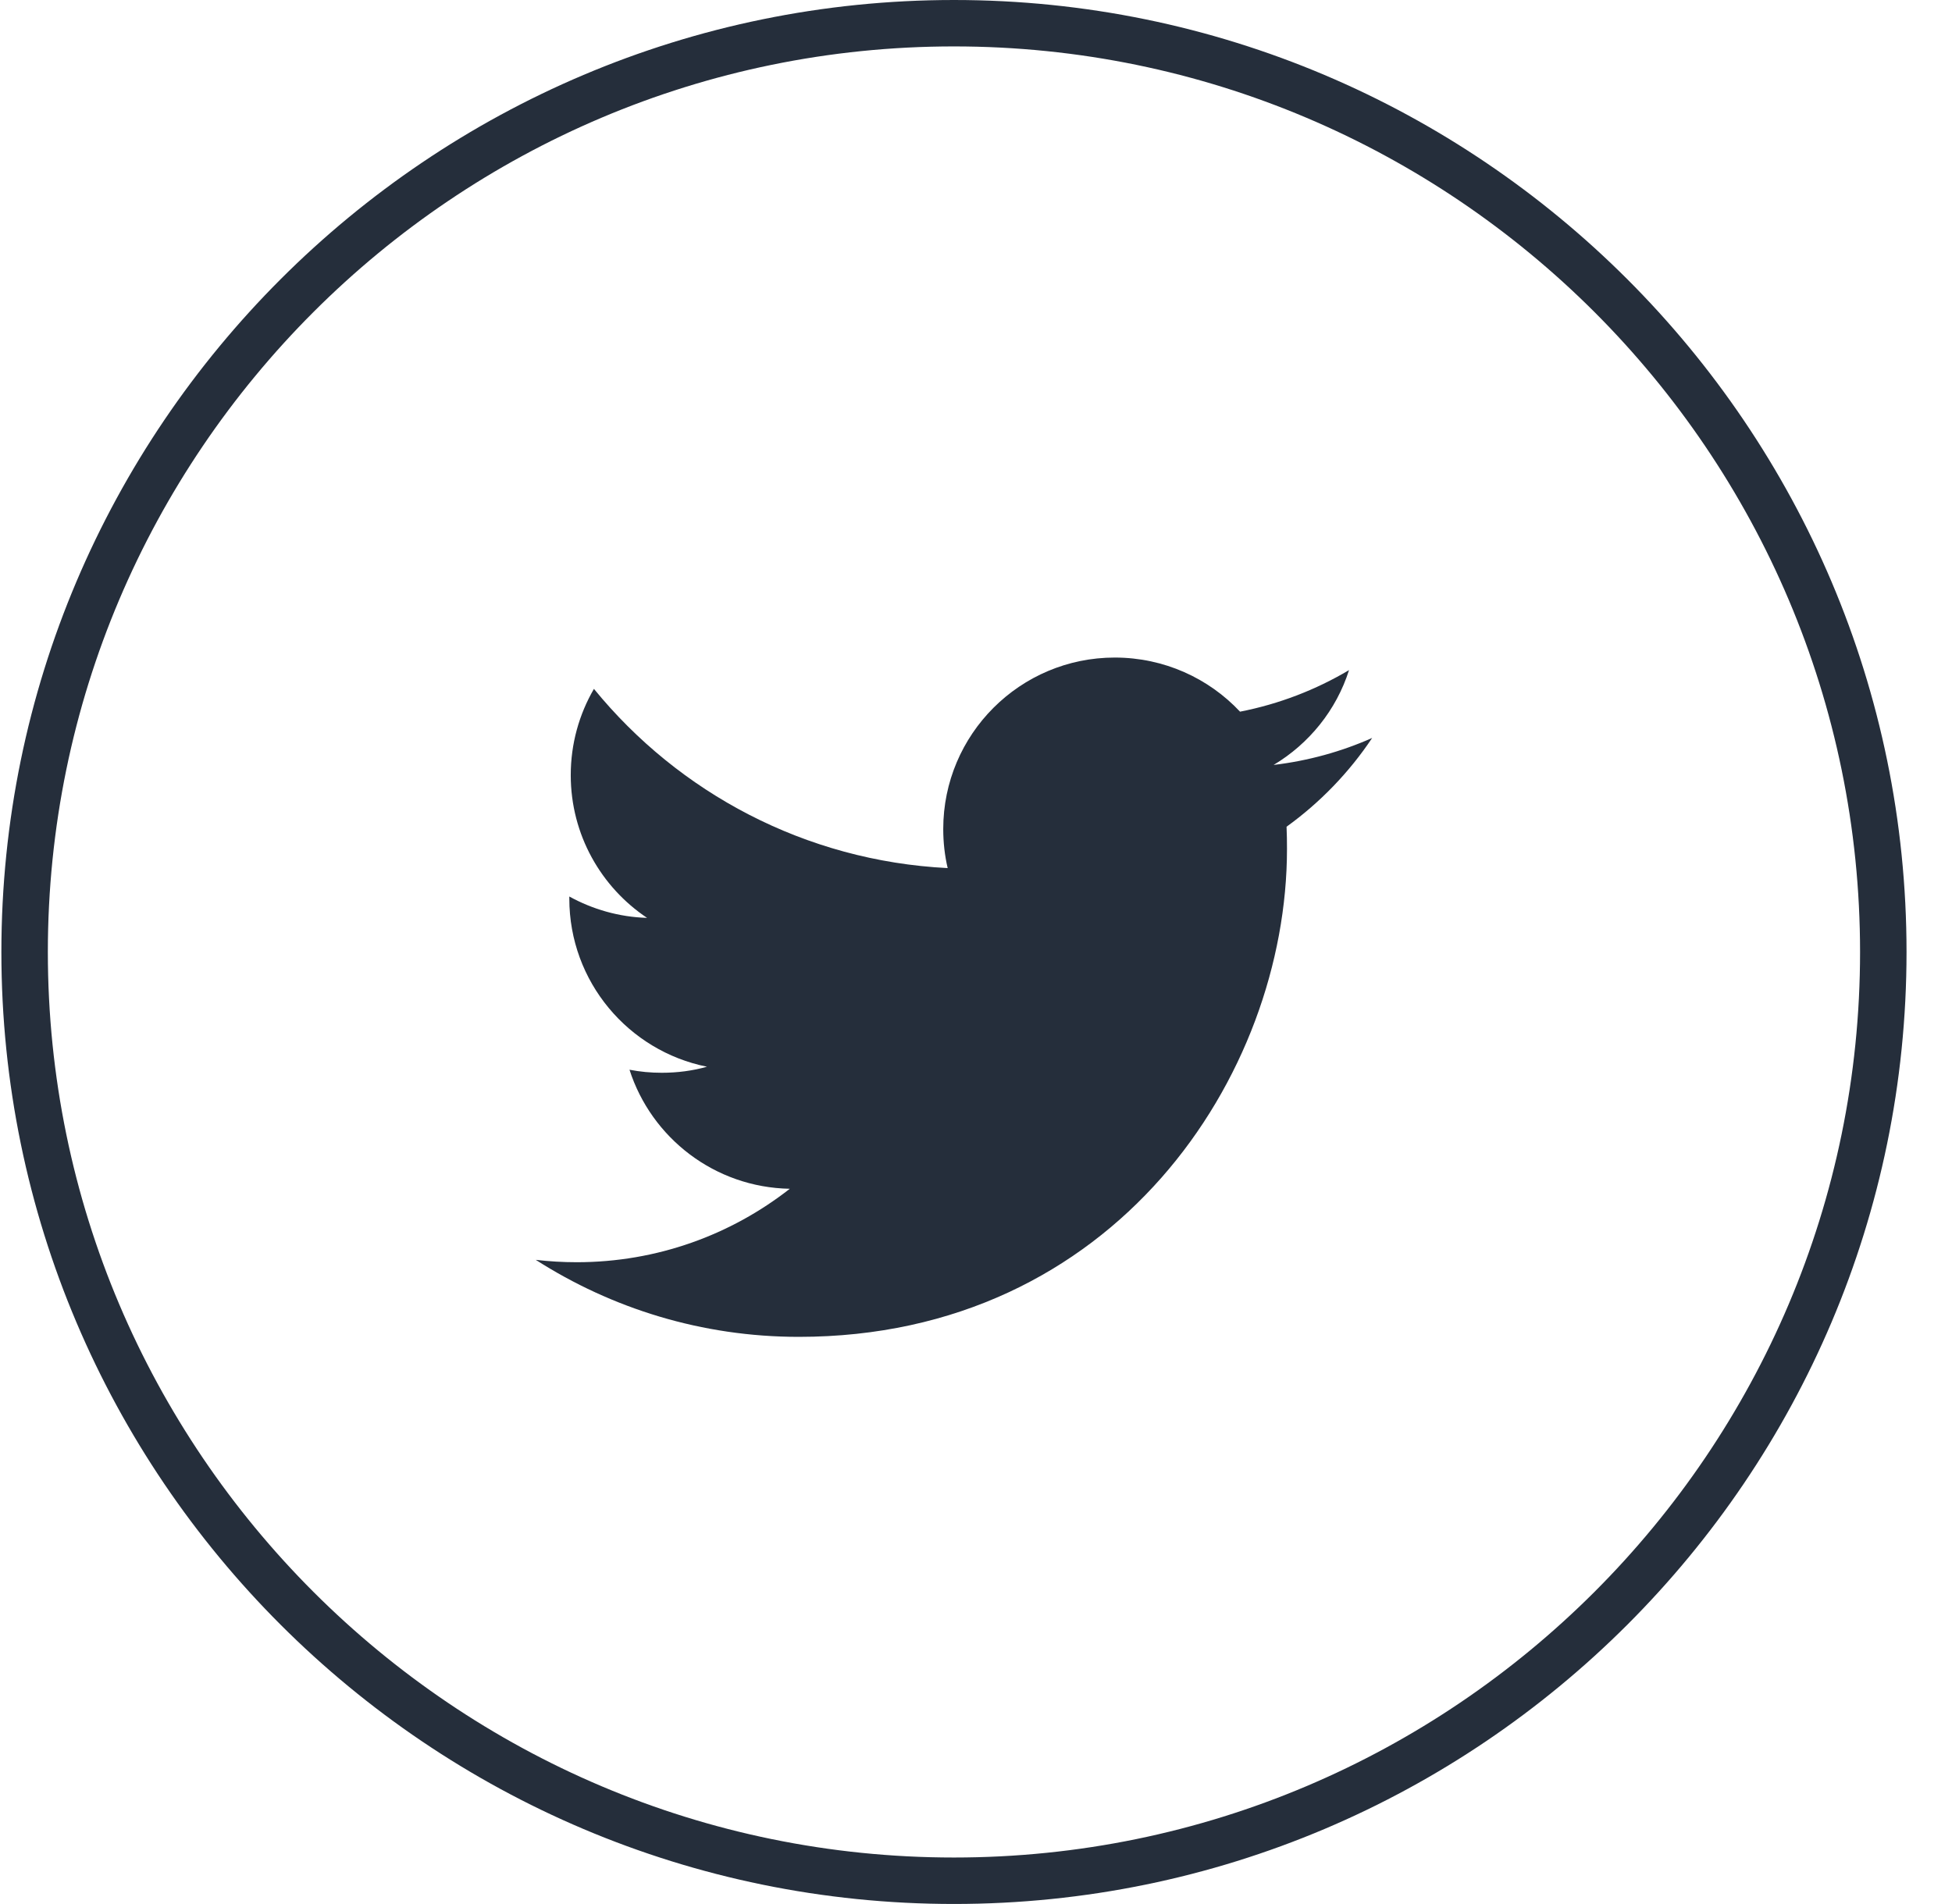
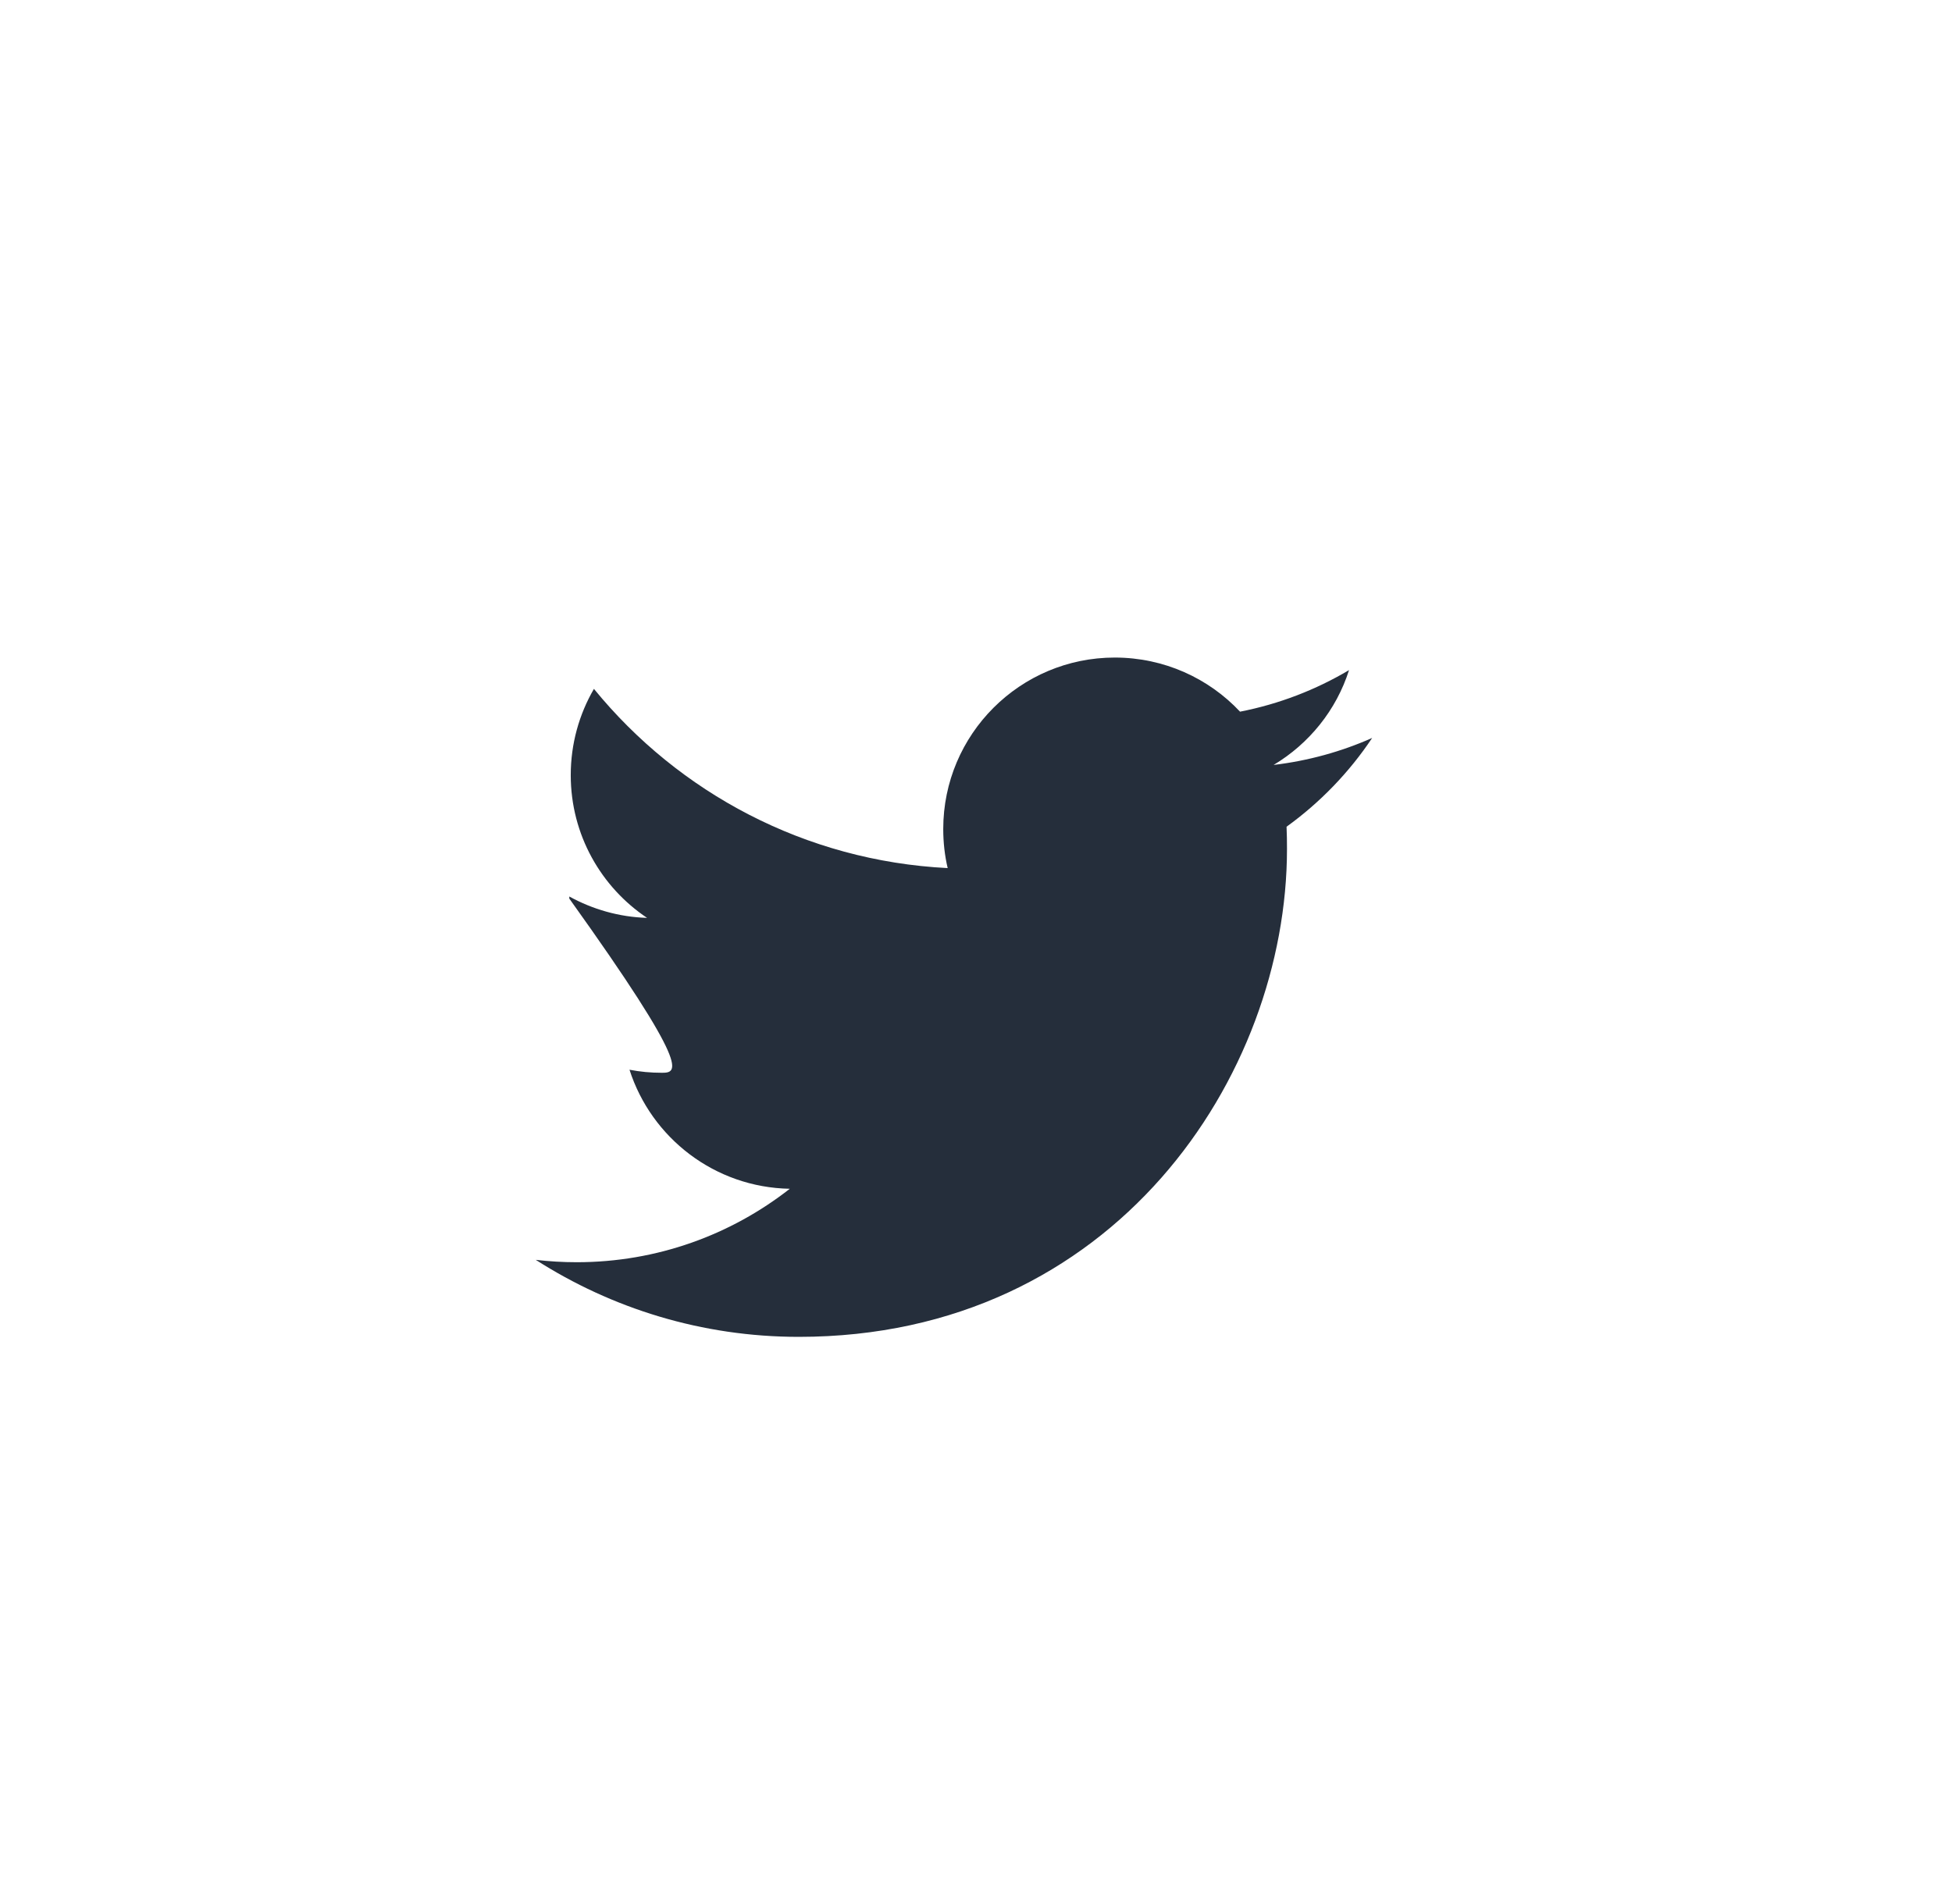
<svg xmlns="http://www.w3.org/2000/svg" width="41px" height="40px" viewBox="0 0 41 40" version="1.1">
  <title>twitter</title>
  <desc>Created with Sketch.</desc>
  <defs />
  <g id="Home-Page-Slidely" stroke="none" stroke-width="1" fill="none" fill-rule="evenodd" opacity="1">
    <g id="Assets,-hovers-&amp;-letter-spacing" transform="translate(-1472, -1923)" fill="#252E3B">
      <g transform="translate(518, 1863)">
        <g id="Socials" transform="translate(785, 60)">
          <g id="twitter" transform="translate(169, 0)">
-             <path d="M20.037,0.975 C9.543,0.975 1.005,9.509 1.005,20 C1.005,30.489 9.543,39.023 20.037,39.023 C30.531,39.023 39.069,30.489 39.069,20 C39.069,9.509 30.531,0.975 20.037,0.975 L20.037,0.975 Z M20.037,39.999 C9.005,39.999 0.029,31.027 0.029,20 C0.029,8.971 9.005,-0 20.037,-0 C31.07,-0 40.045,8.971 40.045,20 C40.045,31.027 31.07,39.999 20.037,39.999 L20.037,39.999 Z" id="Fill-4" />
-             <path d="M28.821,15.503 C28.174,15.79 27.48,15.983 26.751,16.07 C27.496,15.624 28.068,14.919 28.335,14.078 C27.639,14.491 26.869,14.79 26.046,14.951 C25.39,14.251 24.452,13.814 23.415,13.814 C21.426,13.814 19.812,15.427 19.812,17.416 C19.812,17.699 19.843,17.973 19.905,18.237 C16.91,18.086 14.255,16.653 12.475,14.472 C12.165,15.006 11.988,15.624 11.988,16.285 C11.988,17.534 12.625,18.637 13.591,19.283 C13.001,19.265 12.445,19.102 11.958,18.834 L11.958,18.878 C11.958,20.624 13.201,22.08 14.85,22.41 C14.548,22.495 14.23,22.537 13.9,22.537 C13.668,22.537 13.442,22.516 13.222,22.473 C13.681,23.904 15.011,24.946 16.589,24.974 C15.355,25.941 13.8,26.517 12.113,26.517 C11.822,26.517 11.534,26.5 11.253,26.467 C12.848,27.488 14.743,28.085 16.777,28.085 C23.409,28.085 27.032,22.596 27.032,17.835 C27.032,17.678 27.03,17.522 27.023,17.368 C27.727,16.86 28.34,16.225 28.821,15.503" id="Fill-5" />
+             <path d="M28.821,15.503 C28.174,15.79 27.48,15.983 26.751,16.07 C27.496,15.624 28.068,14.919 28.335,14.078 C27.639,14.491 26.869,14.79 26.046,14.951 C25.39,14.251 24.452,13.814 23.415,13.814 C21.426,13.814 19.812,15.427 19.812,17.416 C19.812,17.699 19.843,17.973 19.905,18.237 C16.91,18.086 14.255,16.653 12.475,14.472 C12.165,15.006 11.988,15.624 11.988,16.285 C11.988,17.534 12.625,18.637 13.591,19.283 C13.001,19.265 12.445,19.102 11.958,18.834 L11.958,18.878 C14.548,22.495 14.23,22.537 13.9,22.537 C13.668,22.537 13.442,22.516 13.222,22.473 C13.681,23.904 15.011,24.946 16.589,24.974 C15.355,25.941 13.8,26.517 12.113,26.517 C11.822,26.517 11.534,26.5 11.253,26.467 C12.848,27.488 14.743,28.085 16.777,28.085 C23.409,28.085 27.032,22.596 27.032,17.835 C27.032,17.678 27.03,17.522 27.023,17.368 C27.727,16.86 28.34,16.225 28.821,15.503" id="Fill-5" />
          </g>
        </g>
      </g>
    </g>
  </g>
</svg>